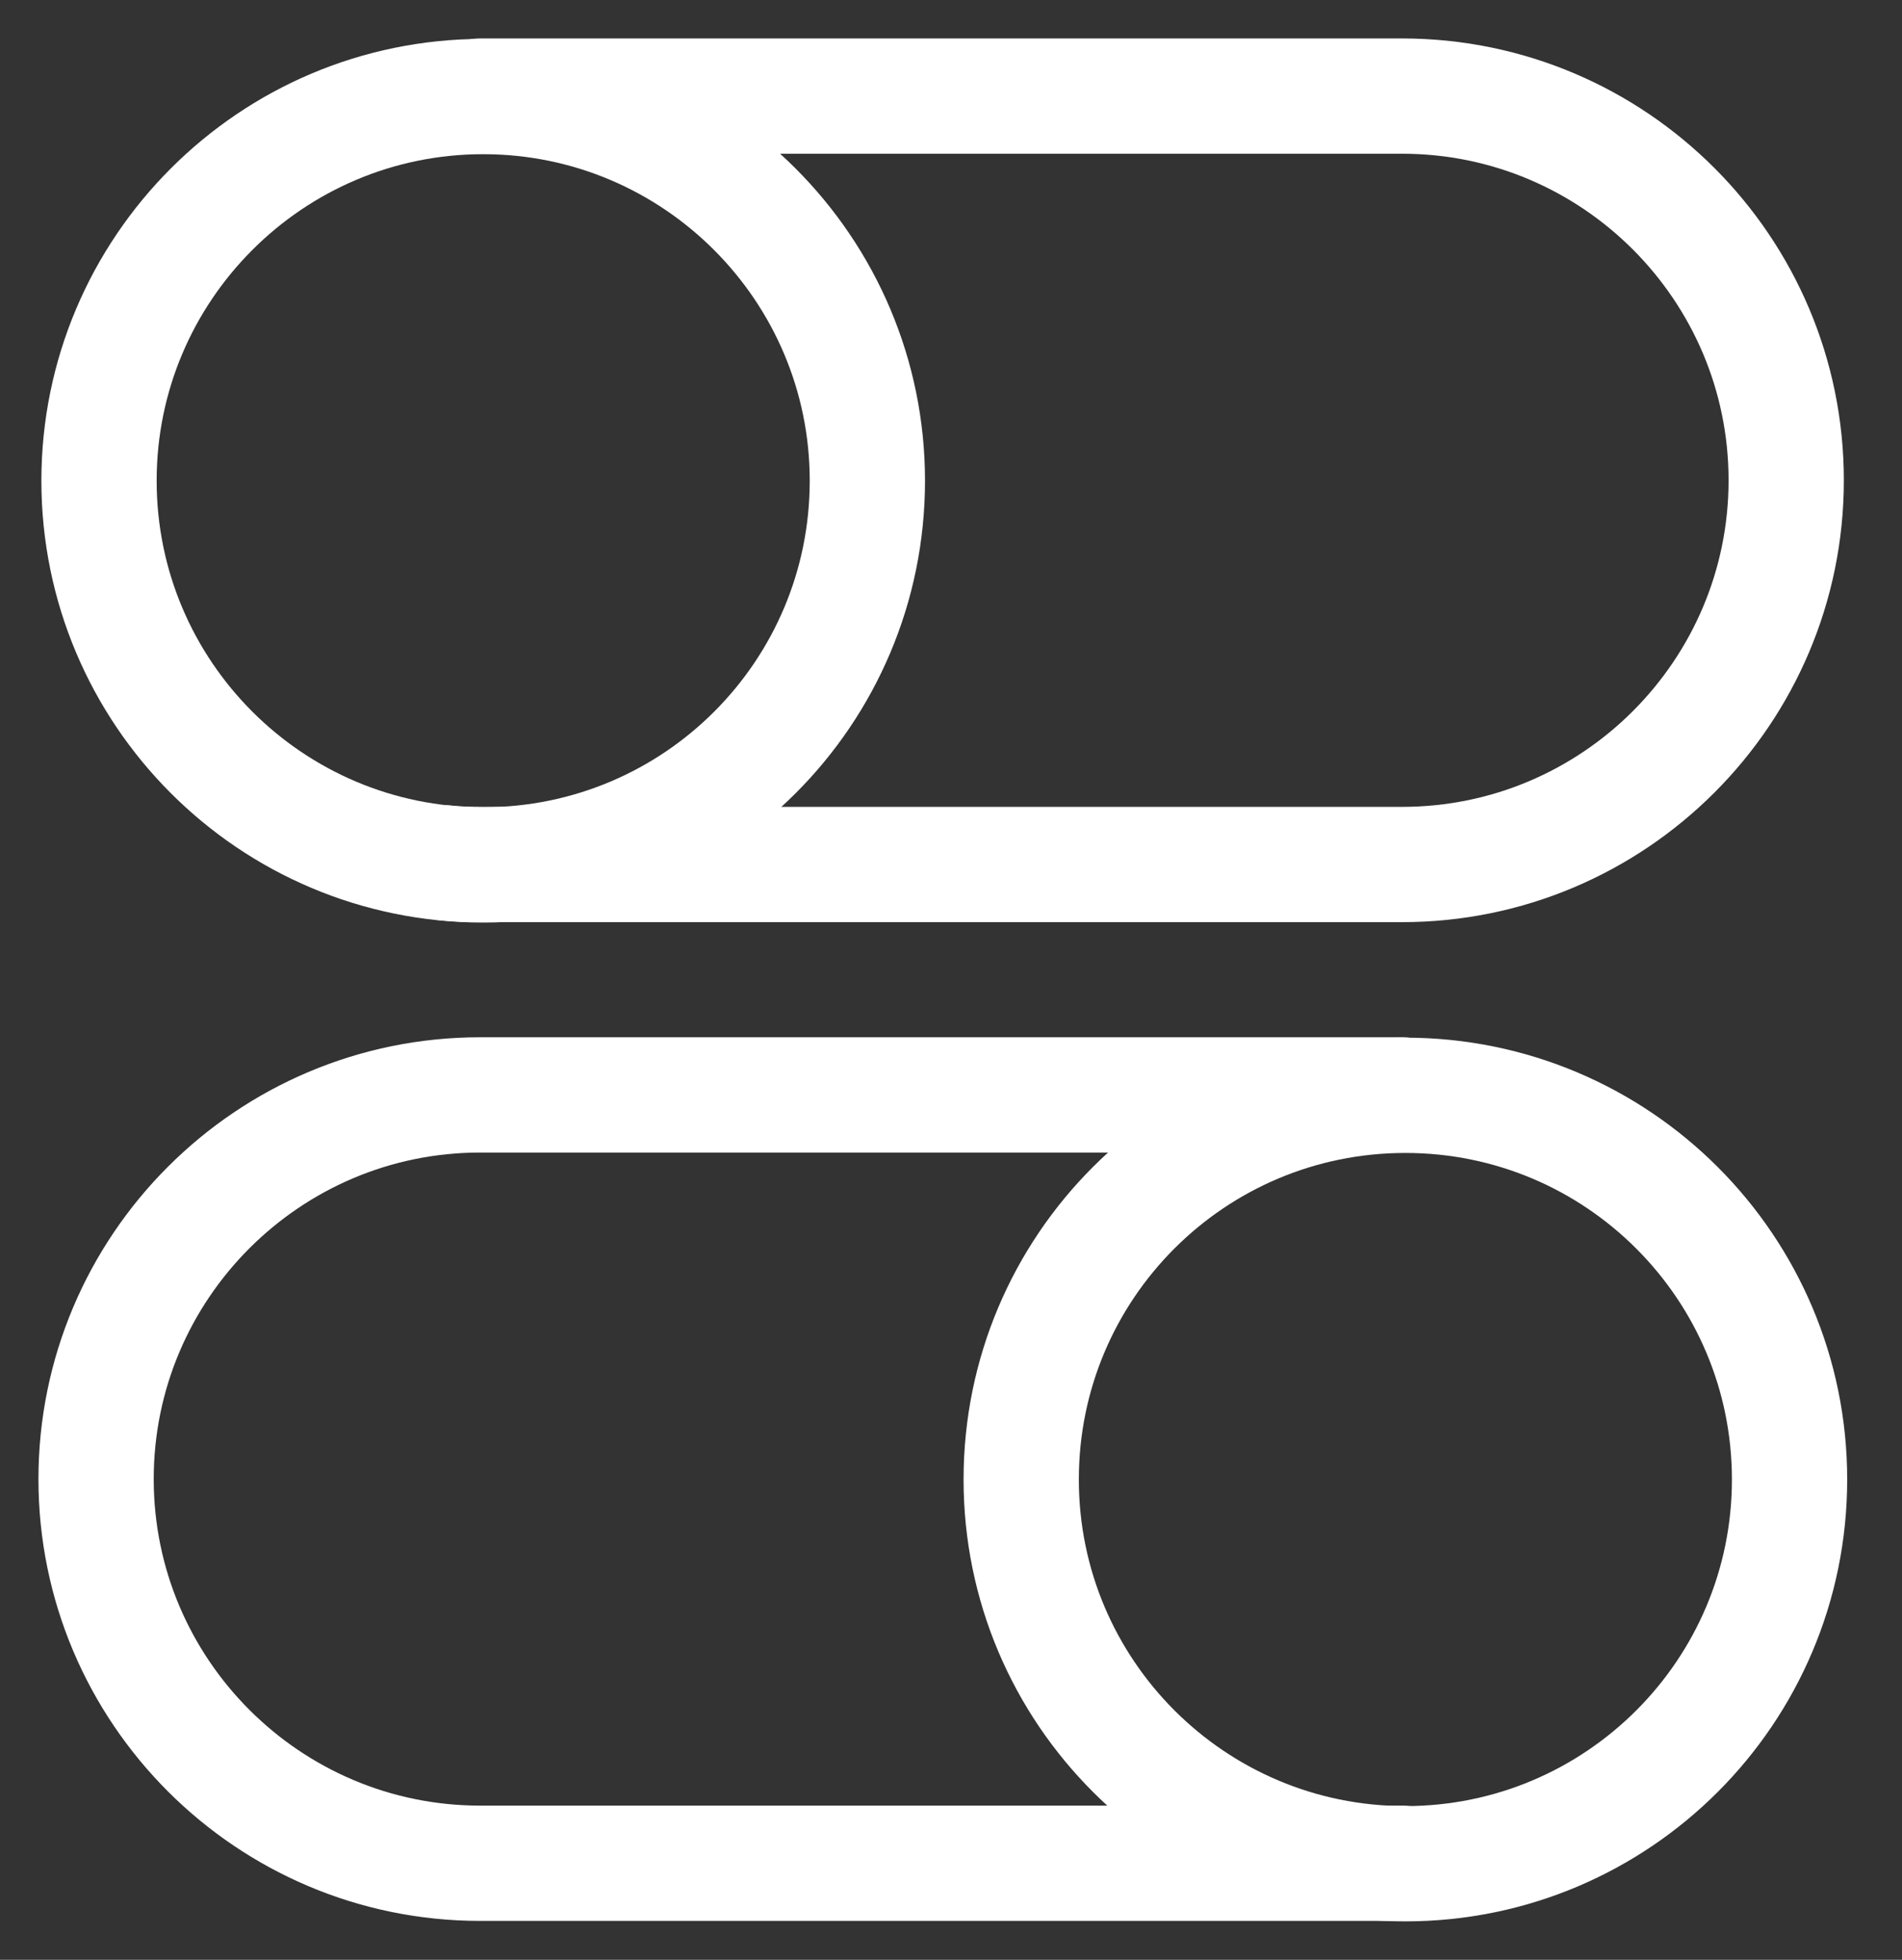
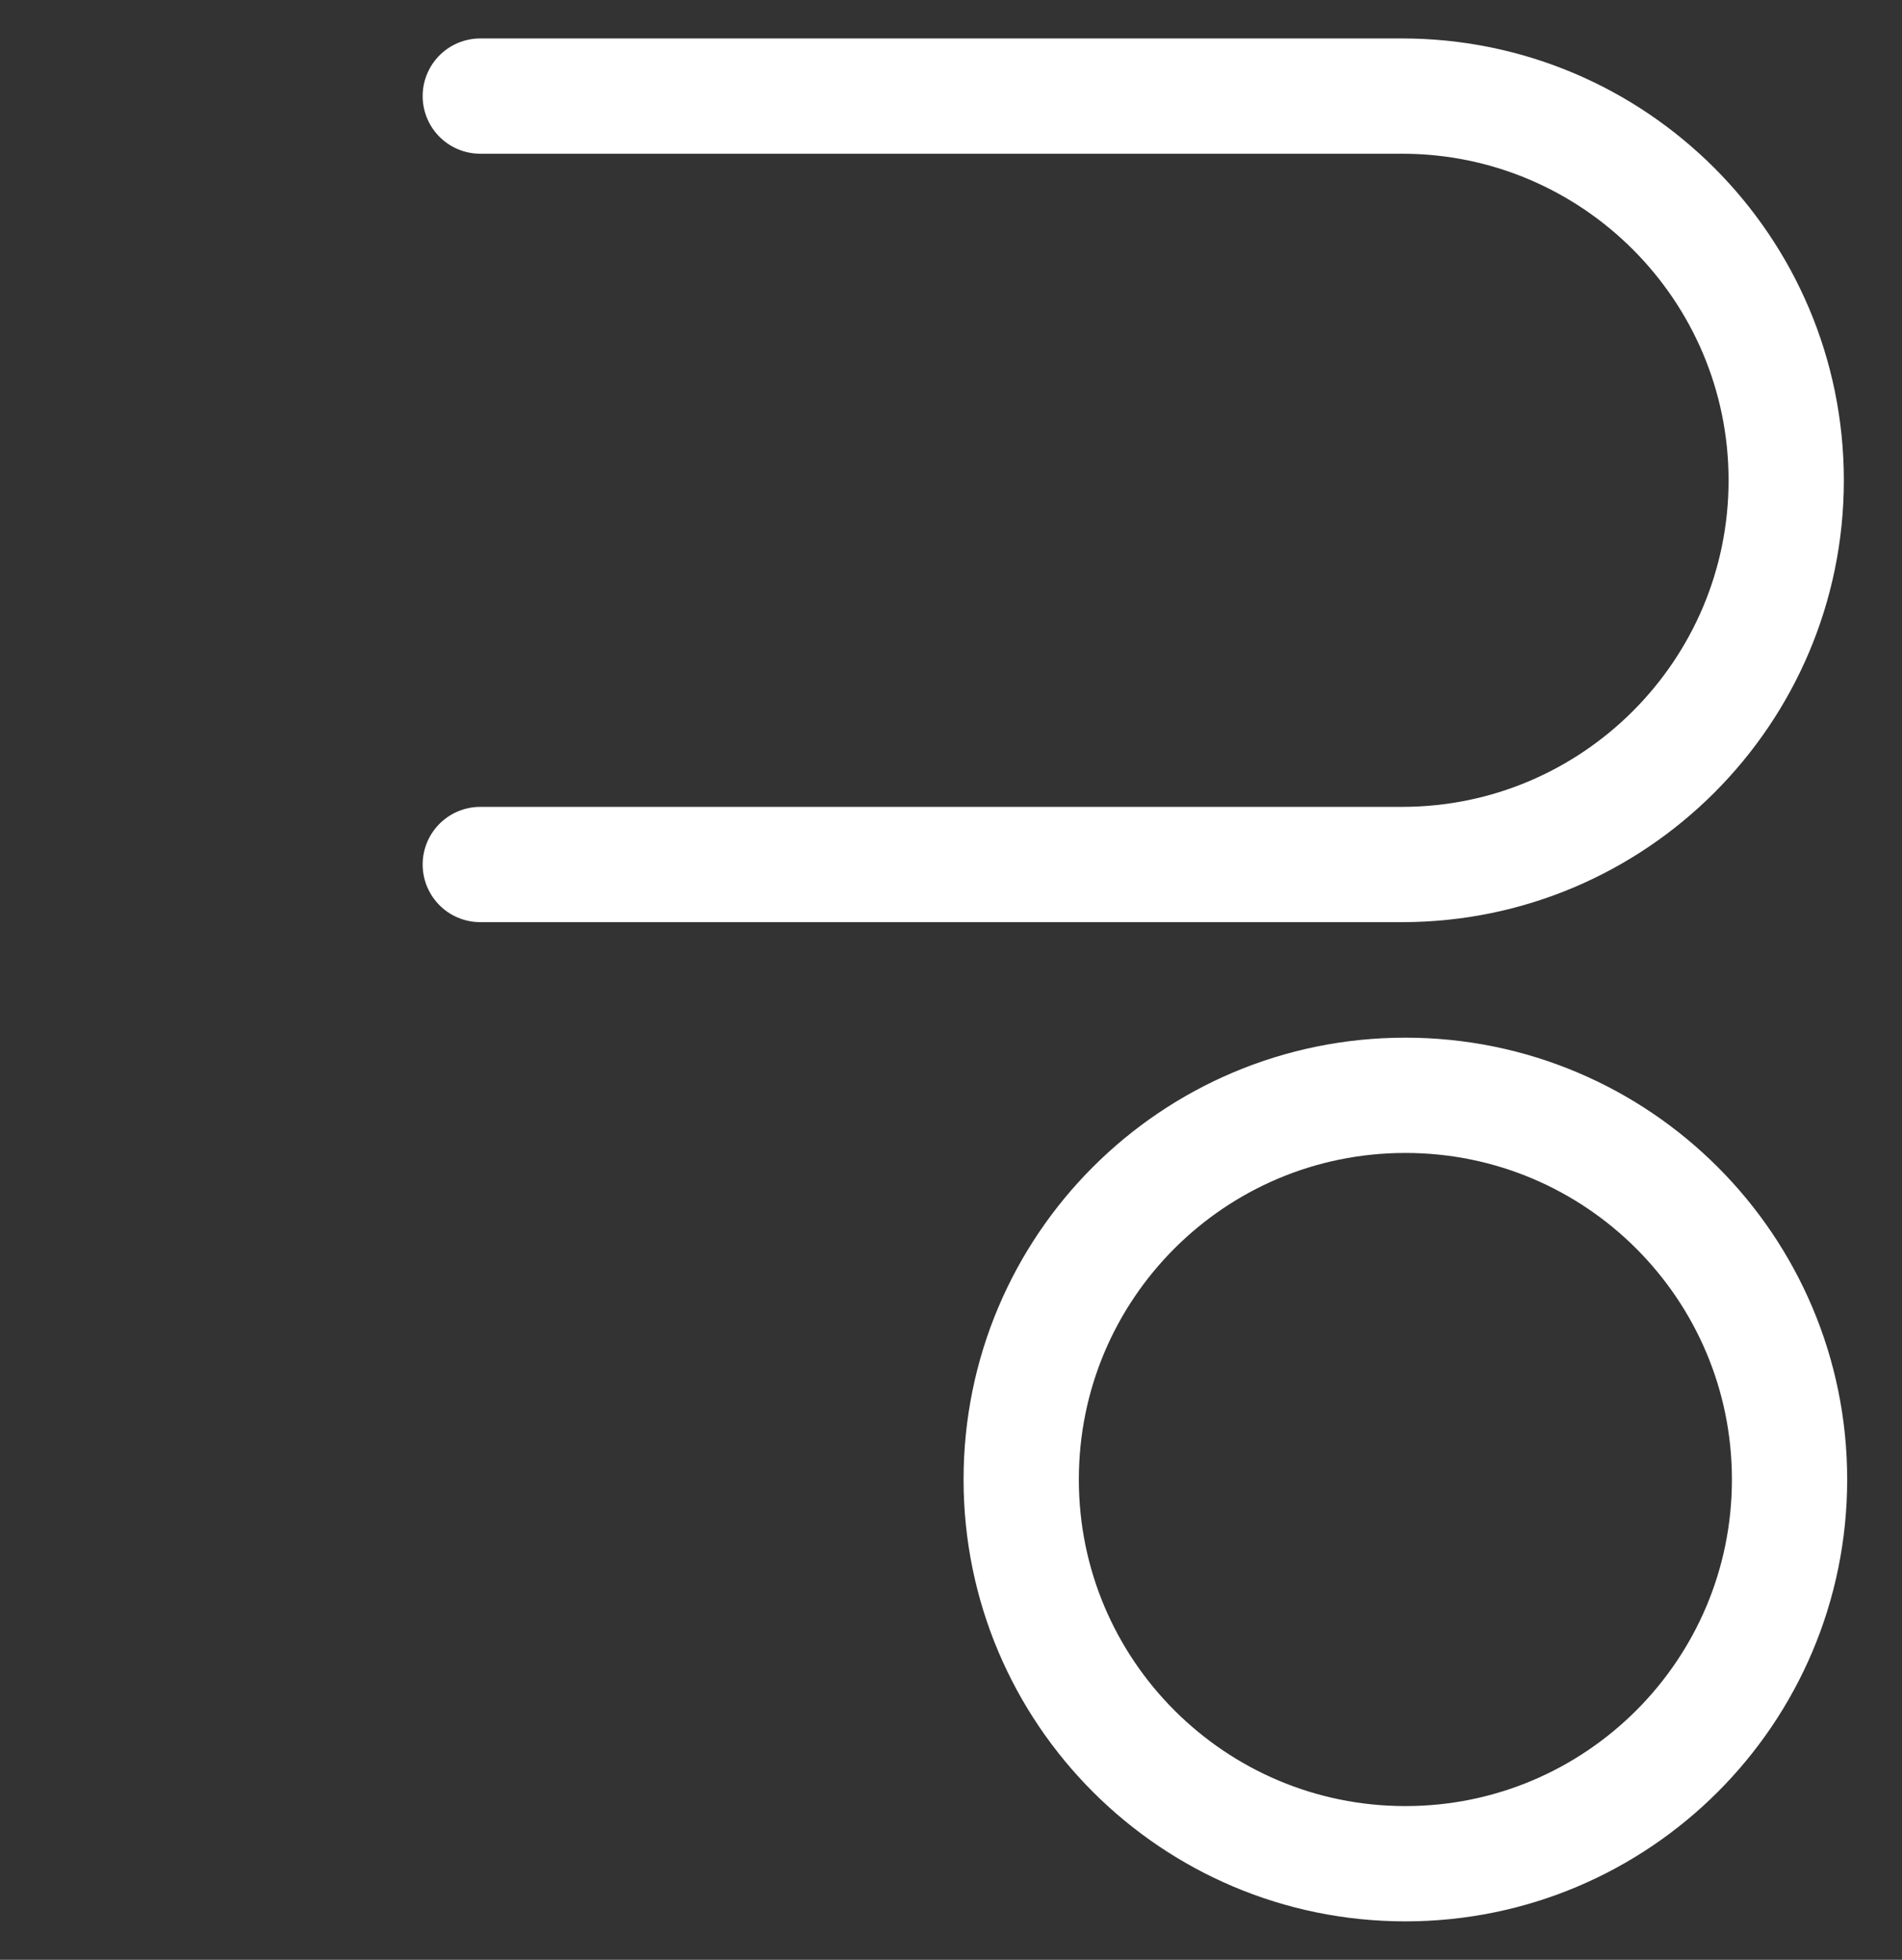
<svg xmlns="http://www.w3.org/2000/svg" width="33" height="34" viewBox="0 0 33 34" fill="none">
  <rect x="0" y="0" width="33" height="34" fill="#333333" stroke="none" />
-   <path d="M8.333 1.667H24.326C28.003 1.667 30.991 4.655 30.991 8.333C30.991 12.01 28.003 14.998 24.326 14.998H8.333C8.13 14.998 7.919 14.991 7.724 14.969" stroke="white" stroke-width="2" stroke-linecap="round" stroke-linejoin="round" />
-   <path d="M24.325 32.325H8.332C4.655 32.325 1.667 29.337 1.667 25.66C1.667 21.983 4.655 18.995 8.332 18.995H24.325" stroke="white" stroke-width="2" stroke-linecap="round" stroke-linejoin="round" />
-   <path d="M15.049 8.34C15.049 12.024 12.068 15.005 8.383 15.005C4.699 15.005 1.718 12.017 1.718 8.34C1.718 4.663 4.706 1.675 8.383 1.675C12.06 1.675 15.049 4.663 15.049 8.34V8.34Z" stroke="white" stroke-width="2" stroke-linecap="round" stroke-linejoin="round" />
+   <path d="M8.333 1.667H24.326C28.003 1.667 30.991 4.655 30.991 8.333C30.991 12.01 28.003 14.998 24.326 14.998H8.333" stroke="white" stroke-width="2" stroke-linecap="round" stroke-linejoin="round" />
  <path d="M31.049 25.667C31.049 29.352 28.061 32.333 24.383 32.333C20.706 32.333 17.718 29.352 17.718 25.667C17.718 21.983 20.699 19.002 24.383 19.002C28.068 19.002 31.049 21.99 31.049 25.667Z" stroke="white" stroke-width="2" stroke-linecap="round" stroke-linejoin="round" />
</svg>